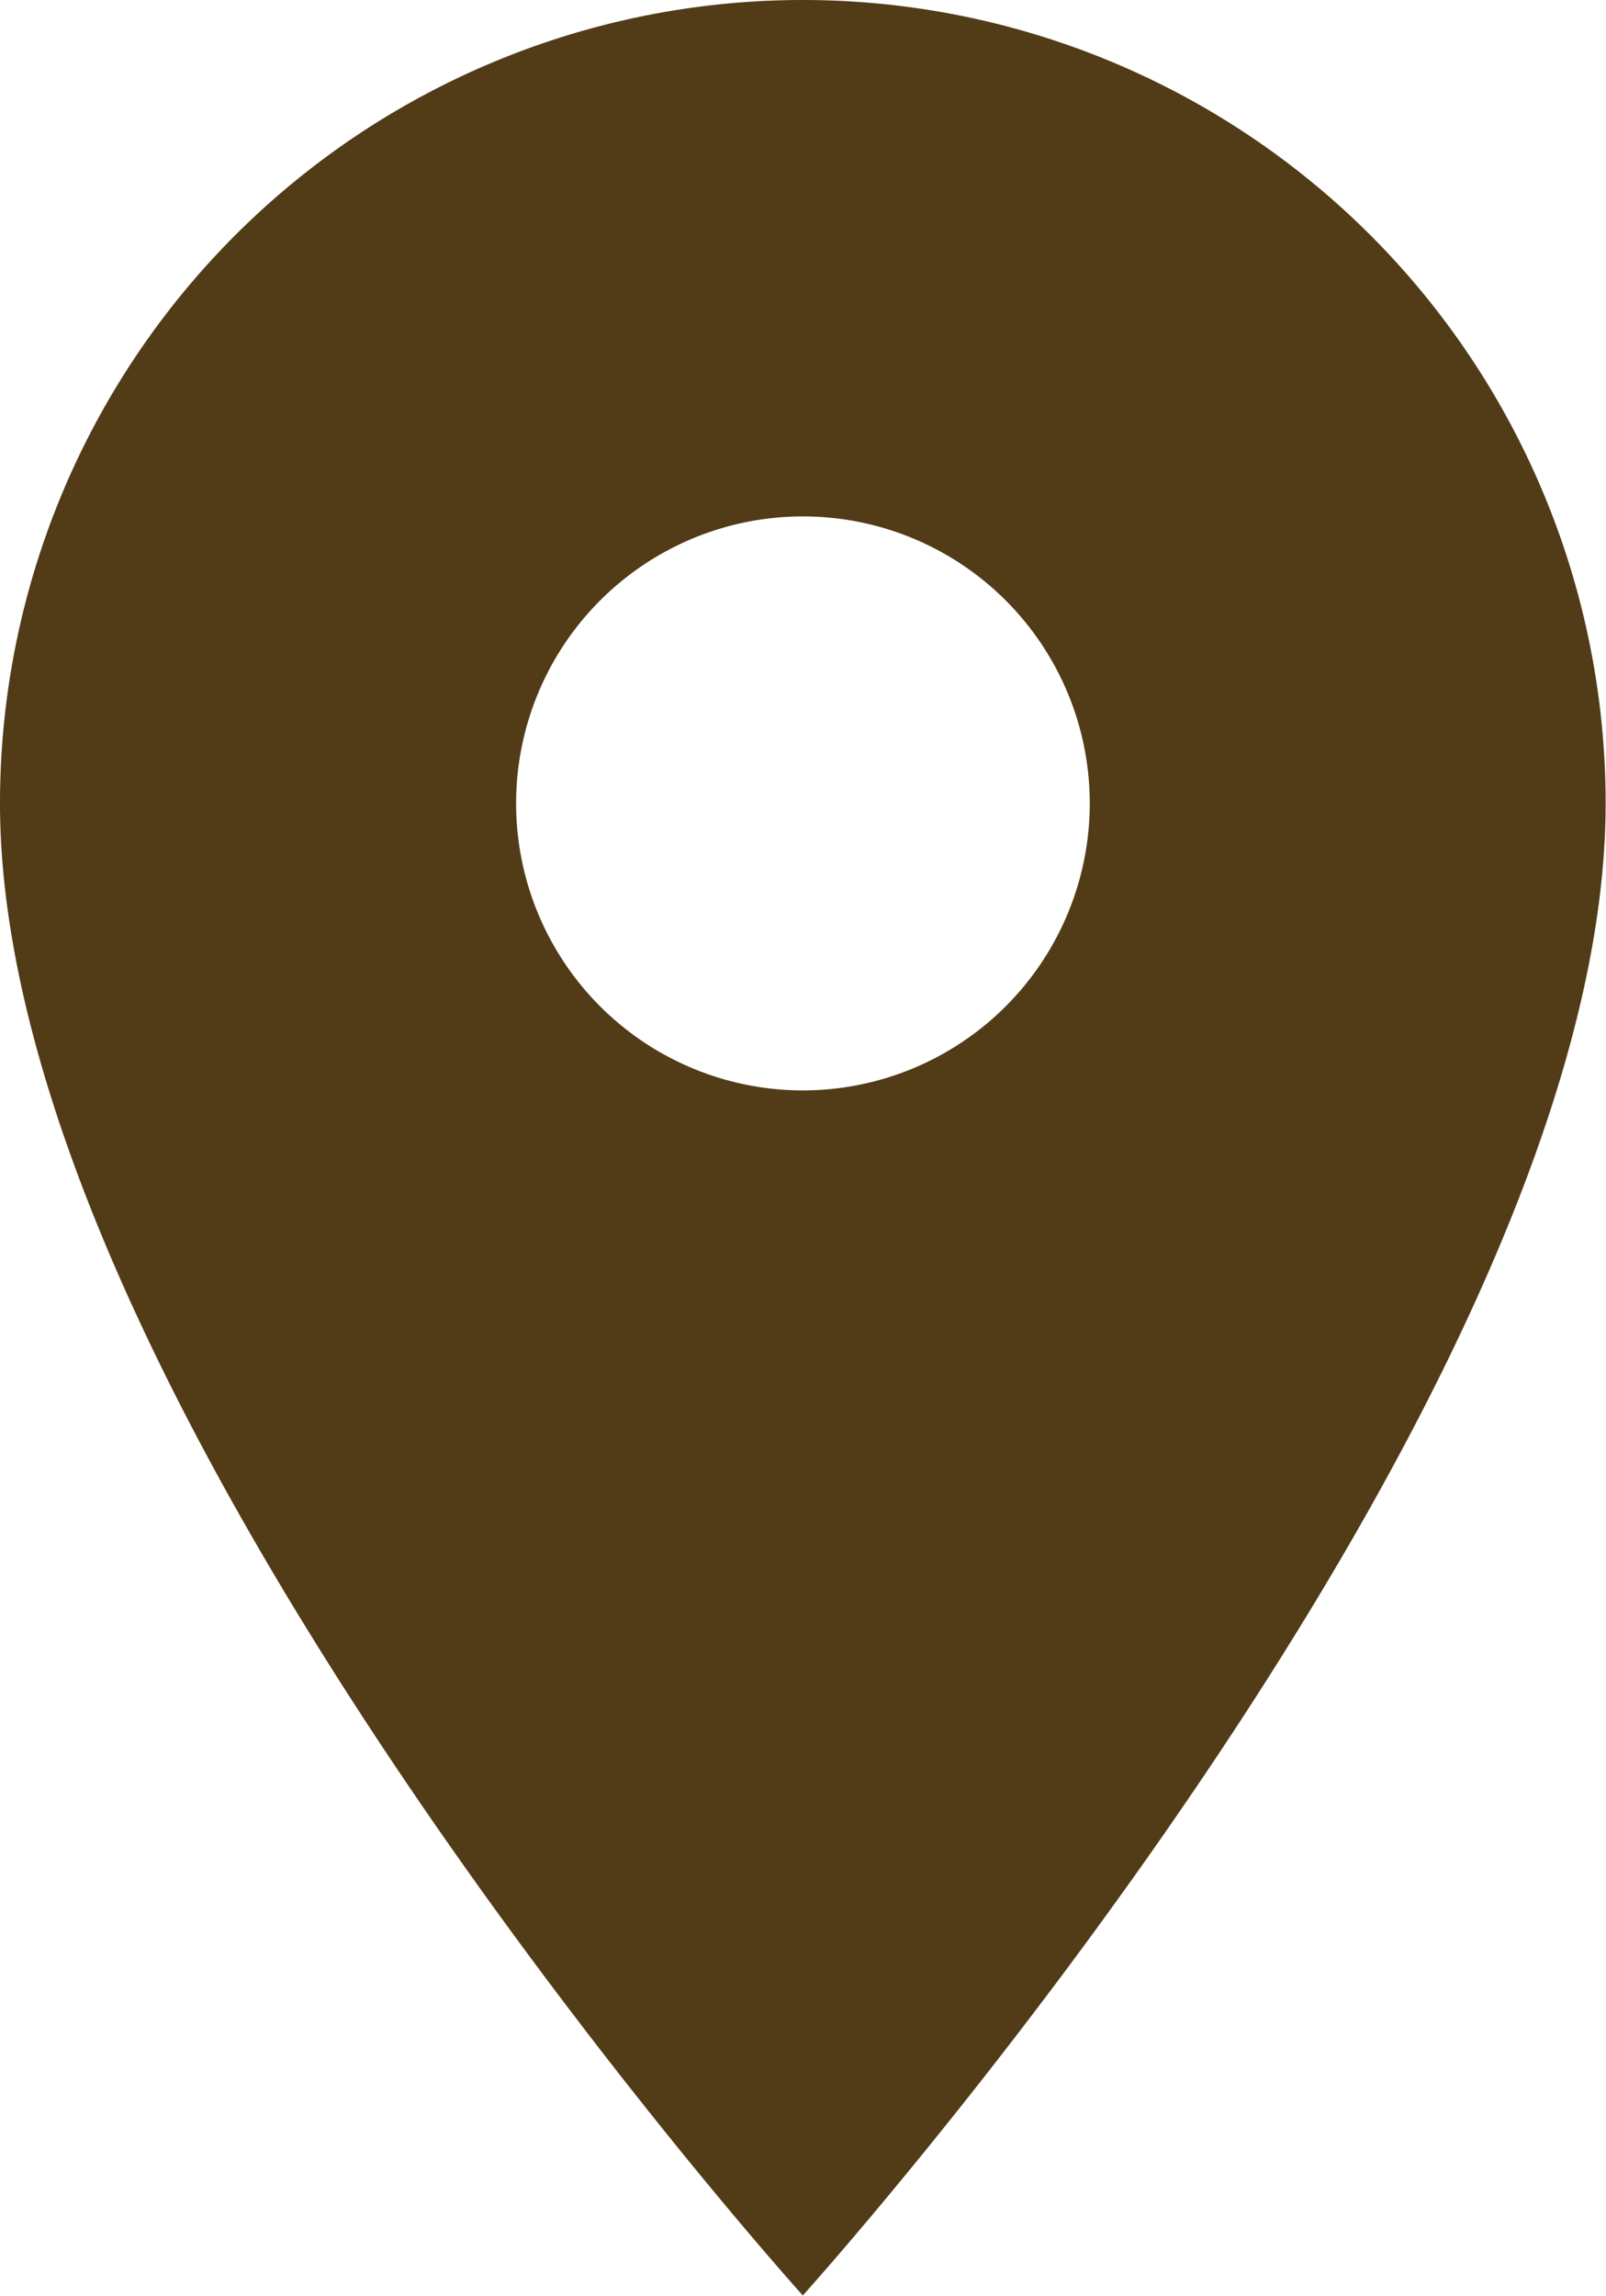
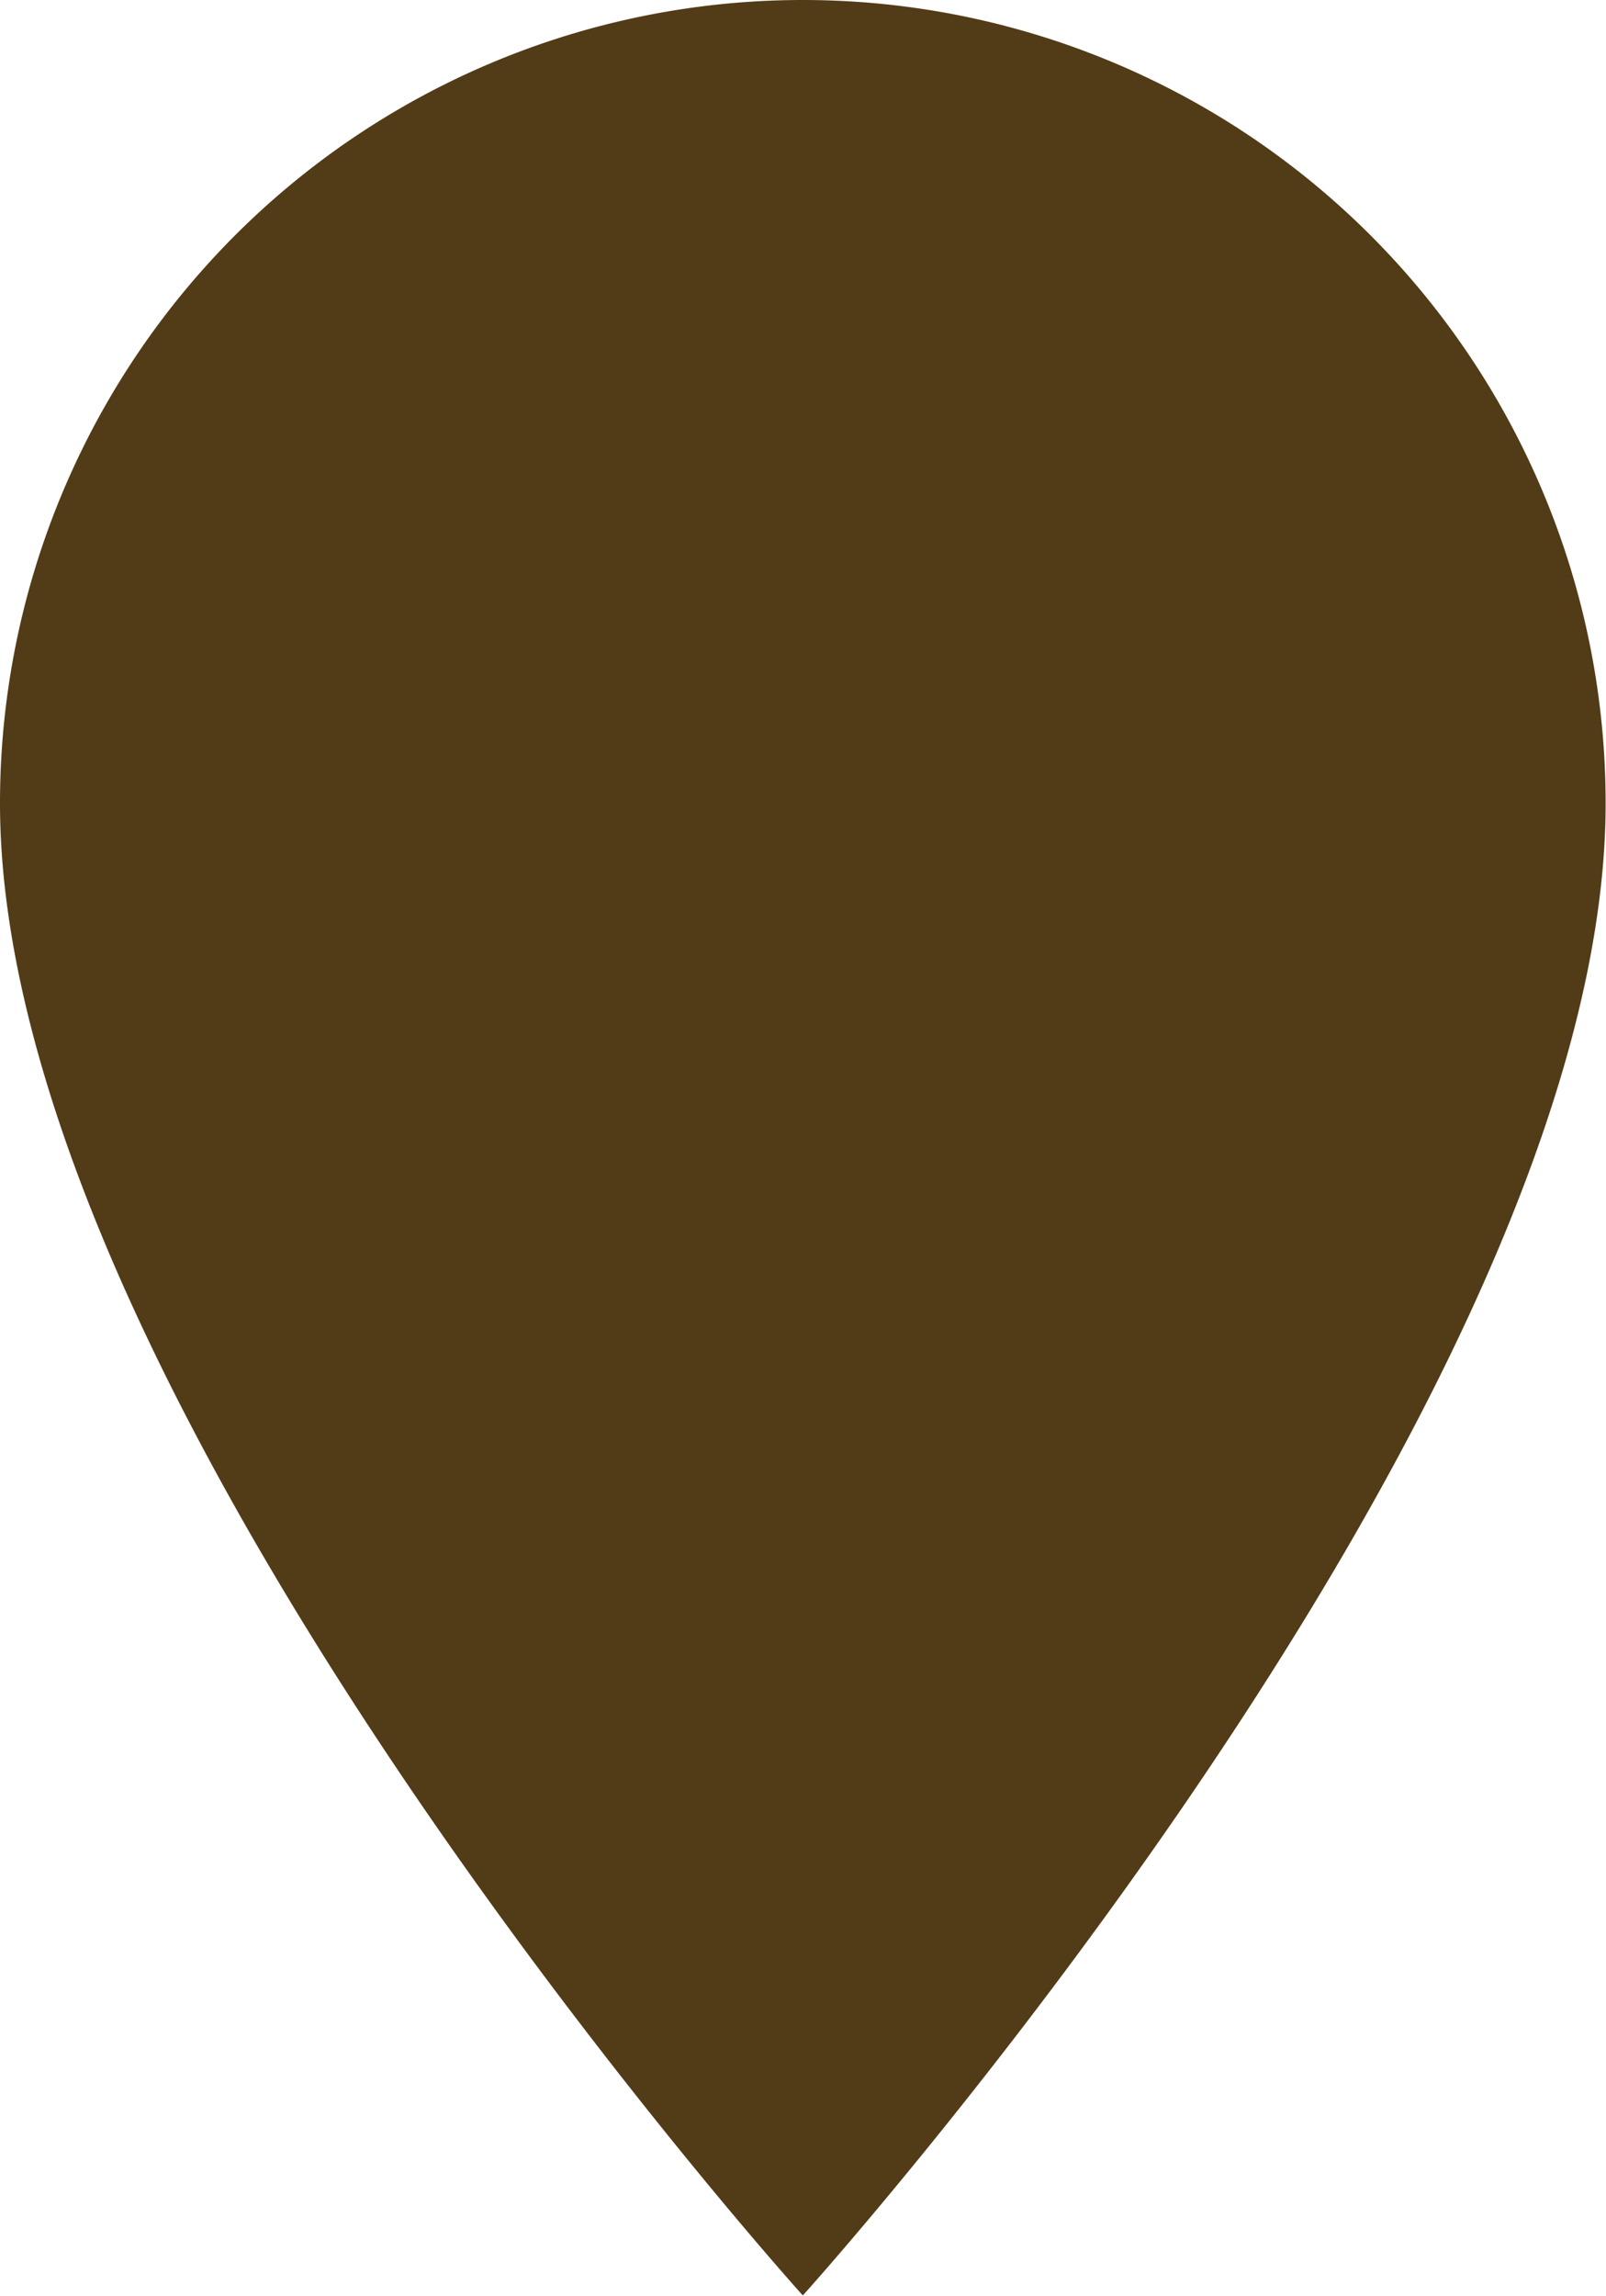
<svg xmlns="http://www.w3.org/2000/svg" width="13.203" height="18.862" viewBox="0 0 13.203 18.862">
-   <path id="Icon_material-location-on" data-name="Icon material-location-on" d="M14.1,3A6.6,6.6,0,0,0,7.5,9.6c0,4.951,6.6,12.26,6.6,12.26s6.6-7.309,6.6-12.26A6.6,6.6,0,0,0,14.1,3Zm0,8.959A2.358,2.358,0,1,1,16.459,9.6,2.359,2.359,0,0,1,14.1,11.959Z" transform="translate(-7.5 -3)" fill="#523b17" />
+   <path id="Icon_material-location-on" data-name="Icon material-location-on" d="M14.1,3A6.6,6.6,0,0,0,7.5,9.6c0,4.951,6.6,12.26,6.6,12.26s6.6-7.309,6.6-12.26A6.6,6.6,0,0,0,14.1,3Zm0,8.959Z" transform="translate(-7.5 -3)" fill="#523b17" />
</svg>